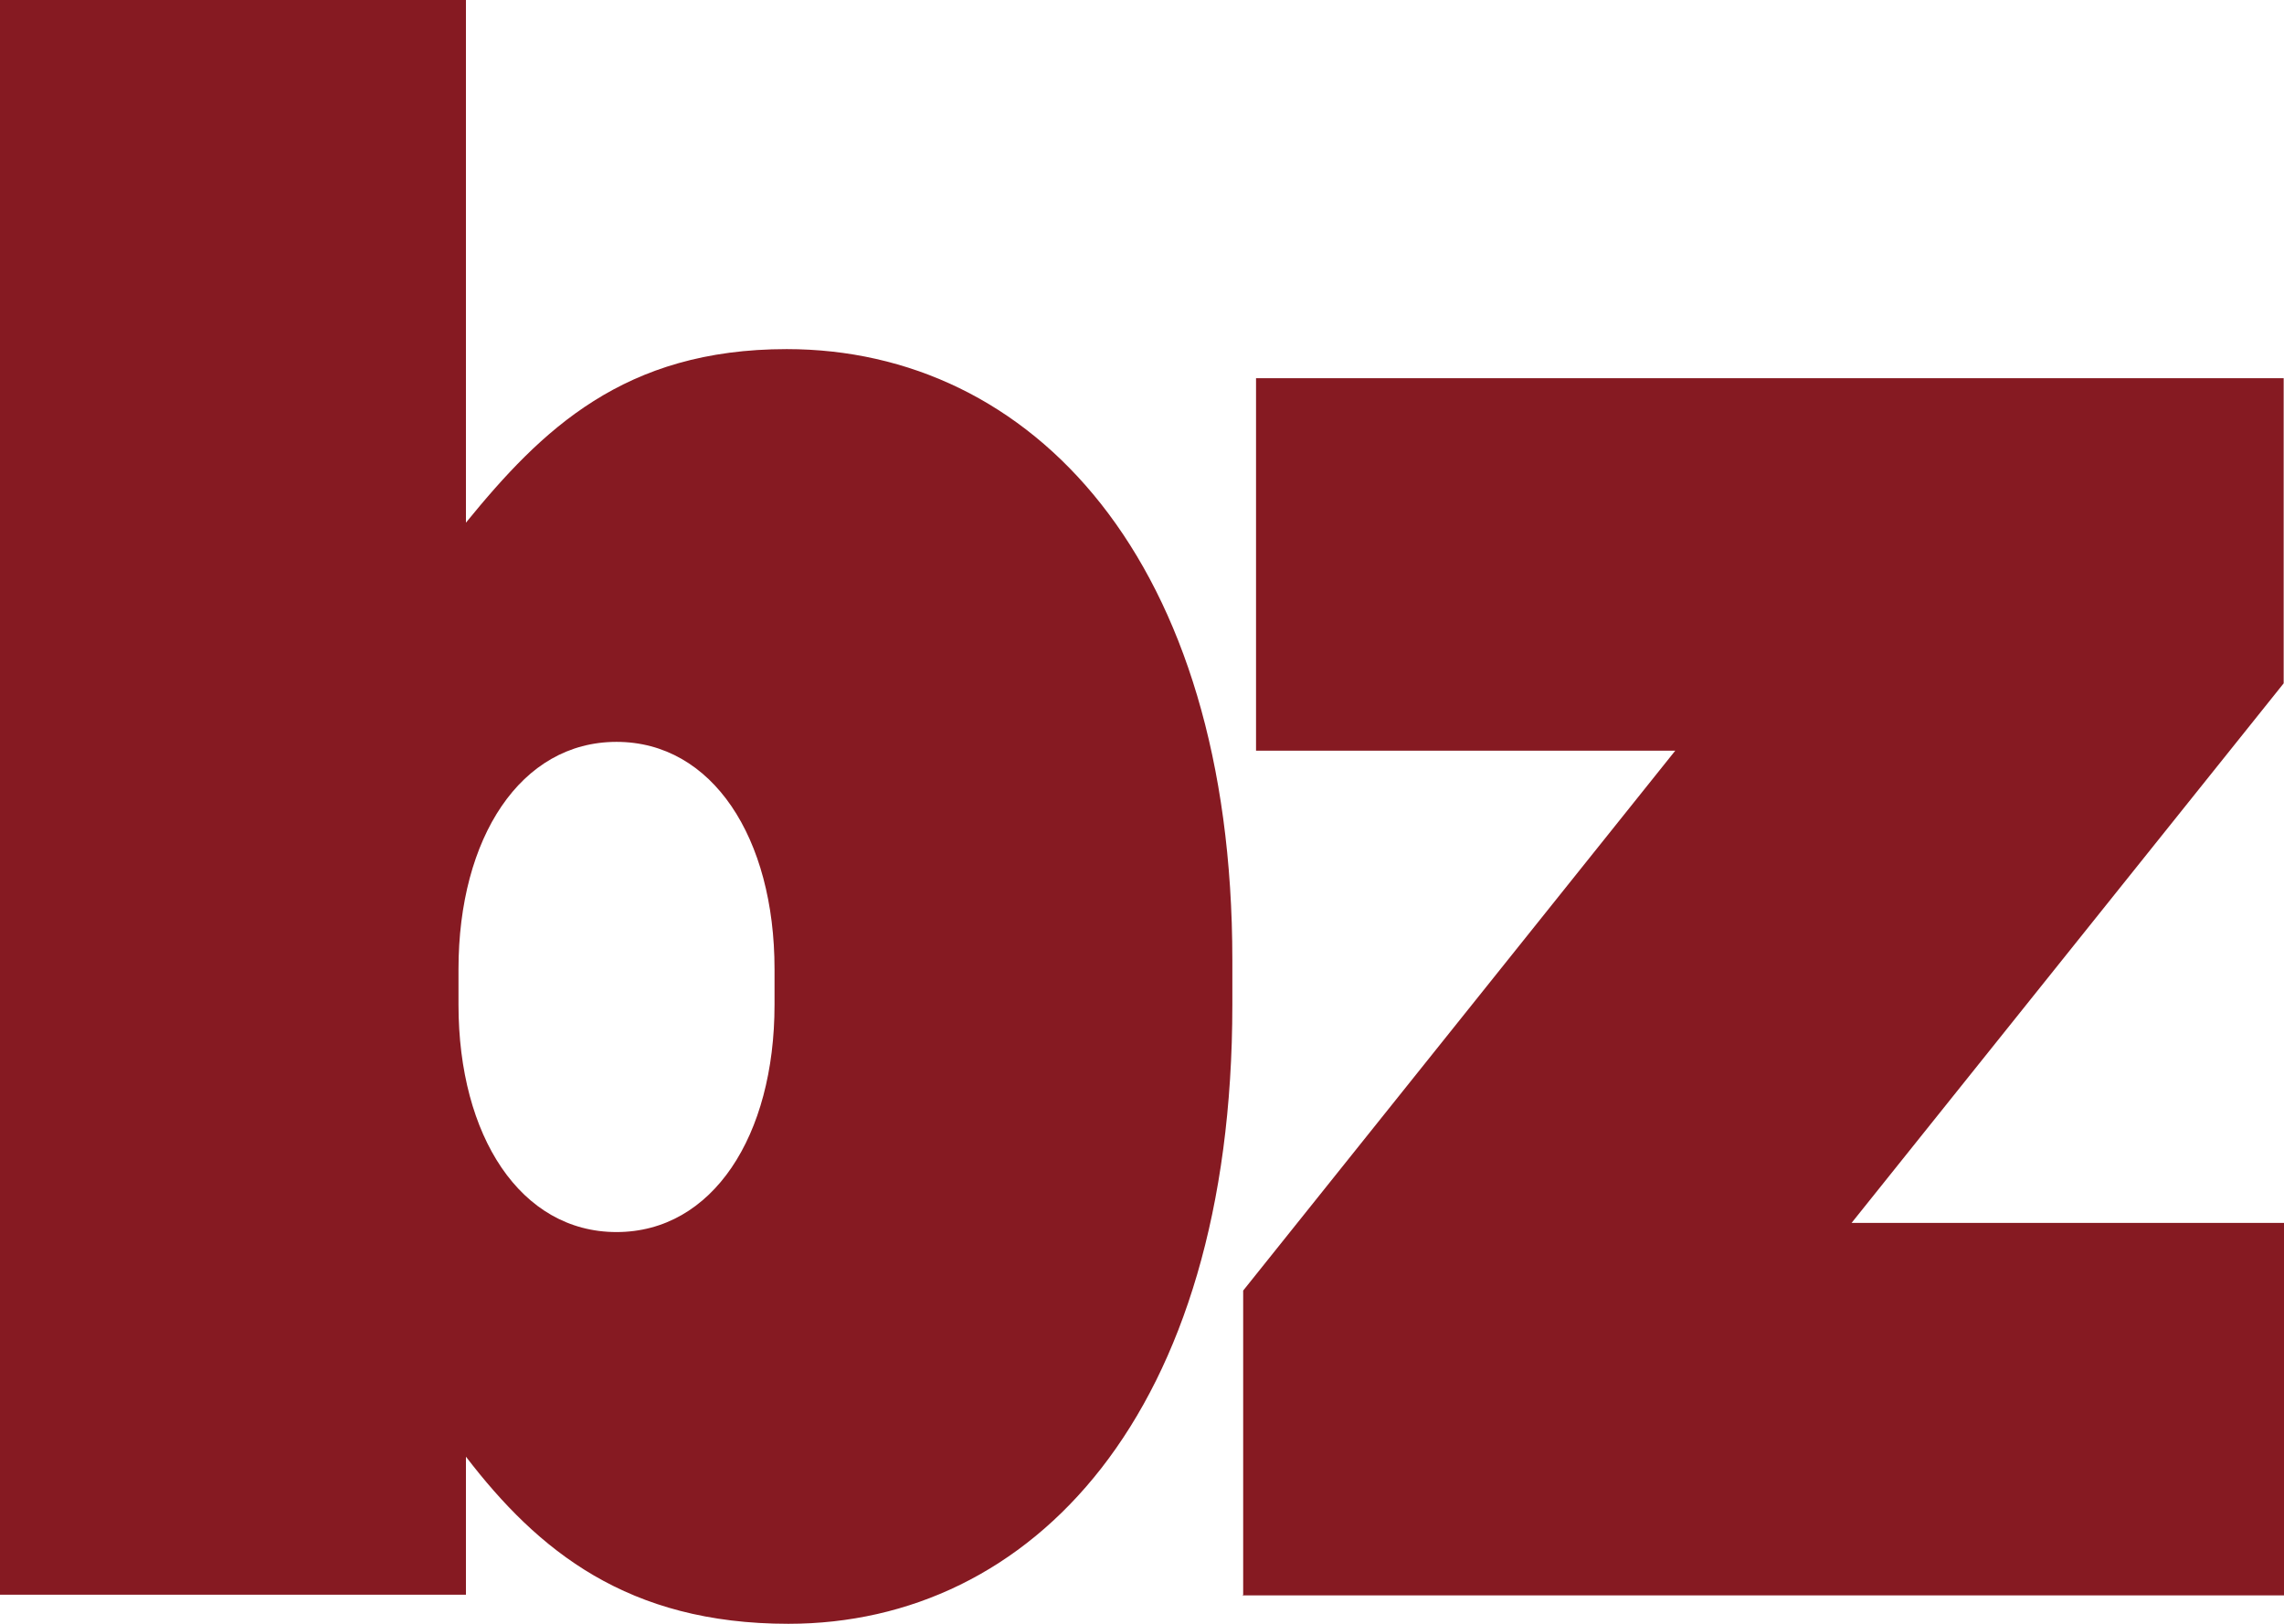
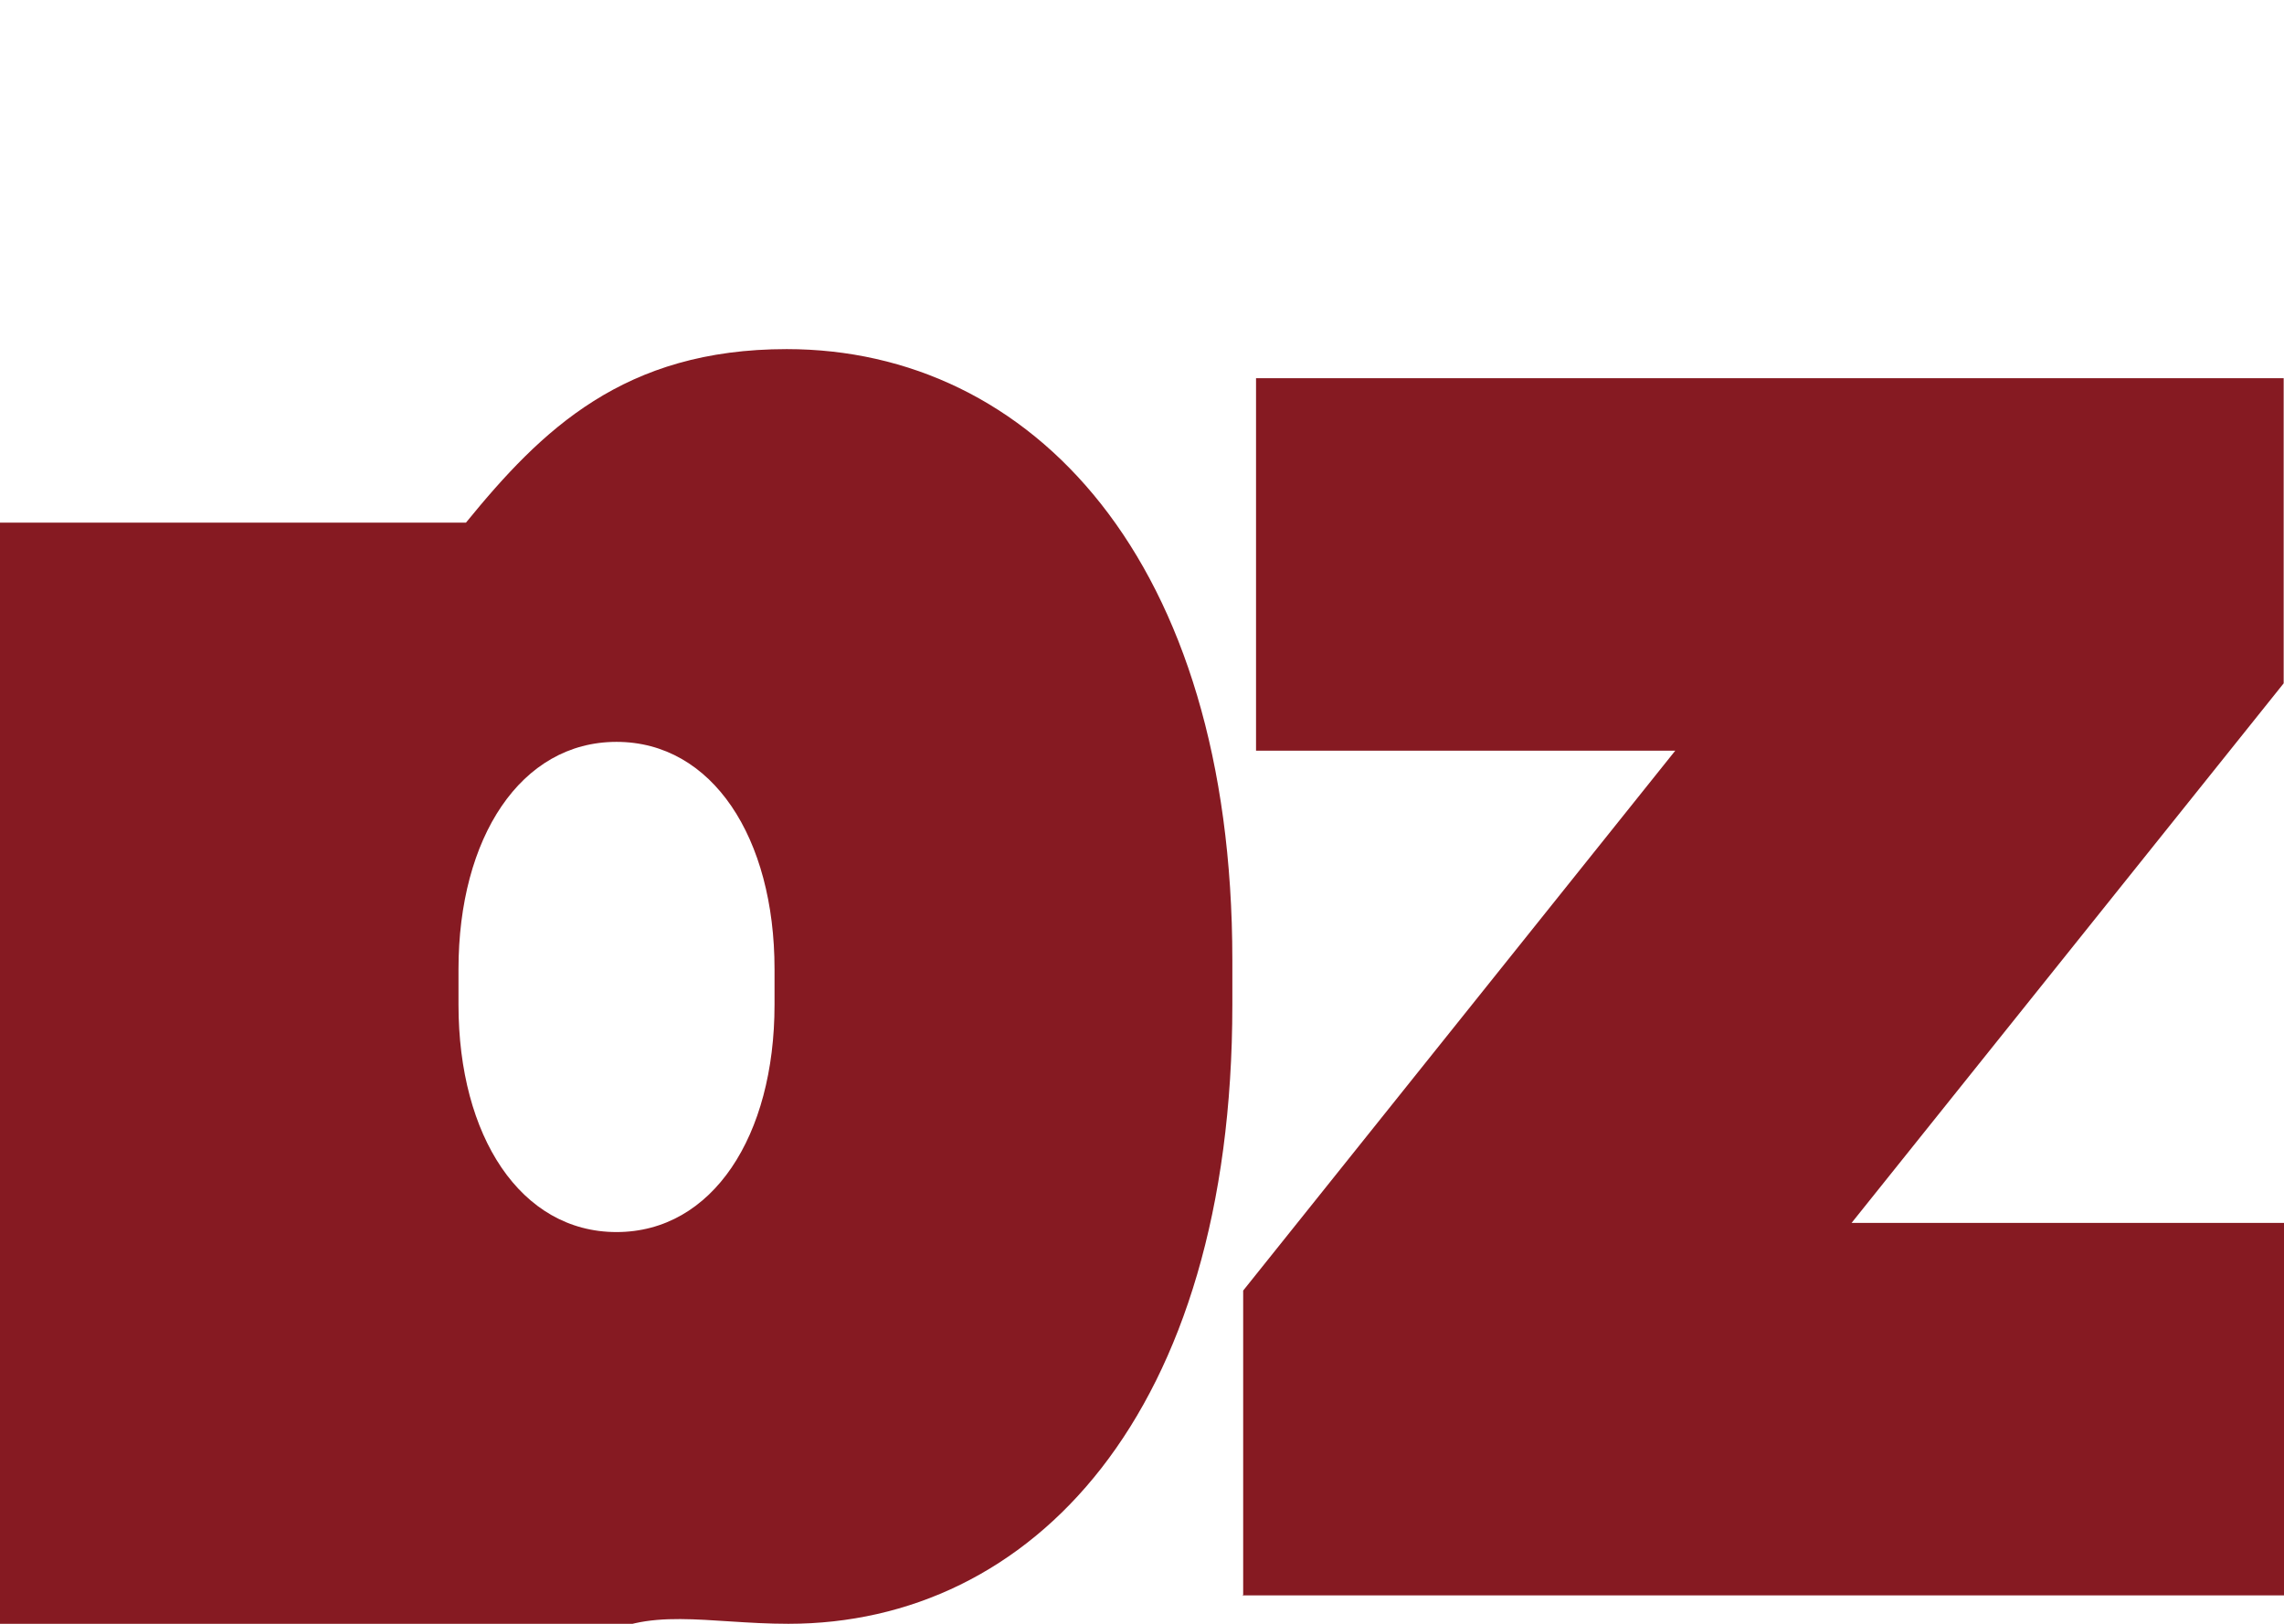
<svg xmlns="http://www.w3.org/2000/svg" version="1.1" id="Ebene_1" x="0px" y="0px" viewBox="0 0 675 480" style="enable-background:new 0 0 675 480;" xml:space="preserve">
  <style type="text/css">
	.st0{fill:#861A22;}
</style>
-   <path class="st0" d="M367.2,471.6h307.8V361.5H547.2l127.7-159.5v-90.2H371.2v110.1h123.9L367.4,381.5v90.2H367.2z M182.2,364.2  c-28.3,0-46.7-28.3-46.7-67.2v-10.5c0-38.9,18.4-67.2,46.7-67.2c28.3,0,46.7,28.3,46.7,67.2V297  C228.9,335.8,210.6,364.2,182.2,364.2z M233,480c71.8,0,131.2-61.8,131.2-183v-13.2c0-118.5-59.4-180.6-131.7-180.6  c-48.1,0-72.4,23.8-94.8,51.3V0H0v471.4h137.7v-40.8C159,458.4,185.5,480,233,480z" />
+   <path class="st0" d="M367.2,471.6h307.8V361.5H547.2l127.7-159.5v-90.2H371.2v110.1h123.9L367.4,381.5v90.2H367.2z M182.2,364.2  c-28.3,0-46.7-28.3-46.7-67.2v-10.5c0-38.9,18.4-67.2,46.7-67.2c28.3,0,46.7,28.3,46.7,67.2V297  C228.9,335.8,210.6,364.2,182.2,364.2z M233,480c71.8,0,131.2-61.8,131.2-183v-13.2c0-118.5-59.4-180.6-131.7-180.6  c-48.1,0-72.4,23.8-94.8,51.3H0v471.4h137.7v-40.8C159,458.4,185.5,480,233,480z" />
</svg>